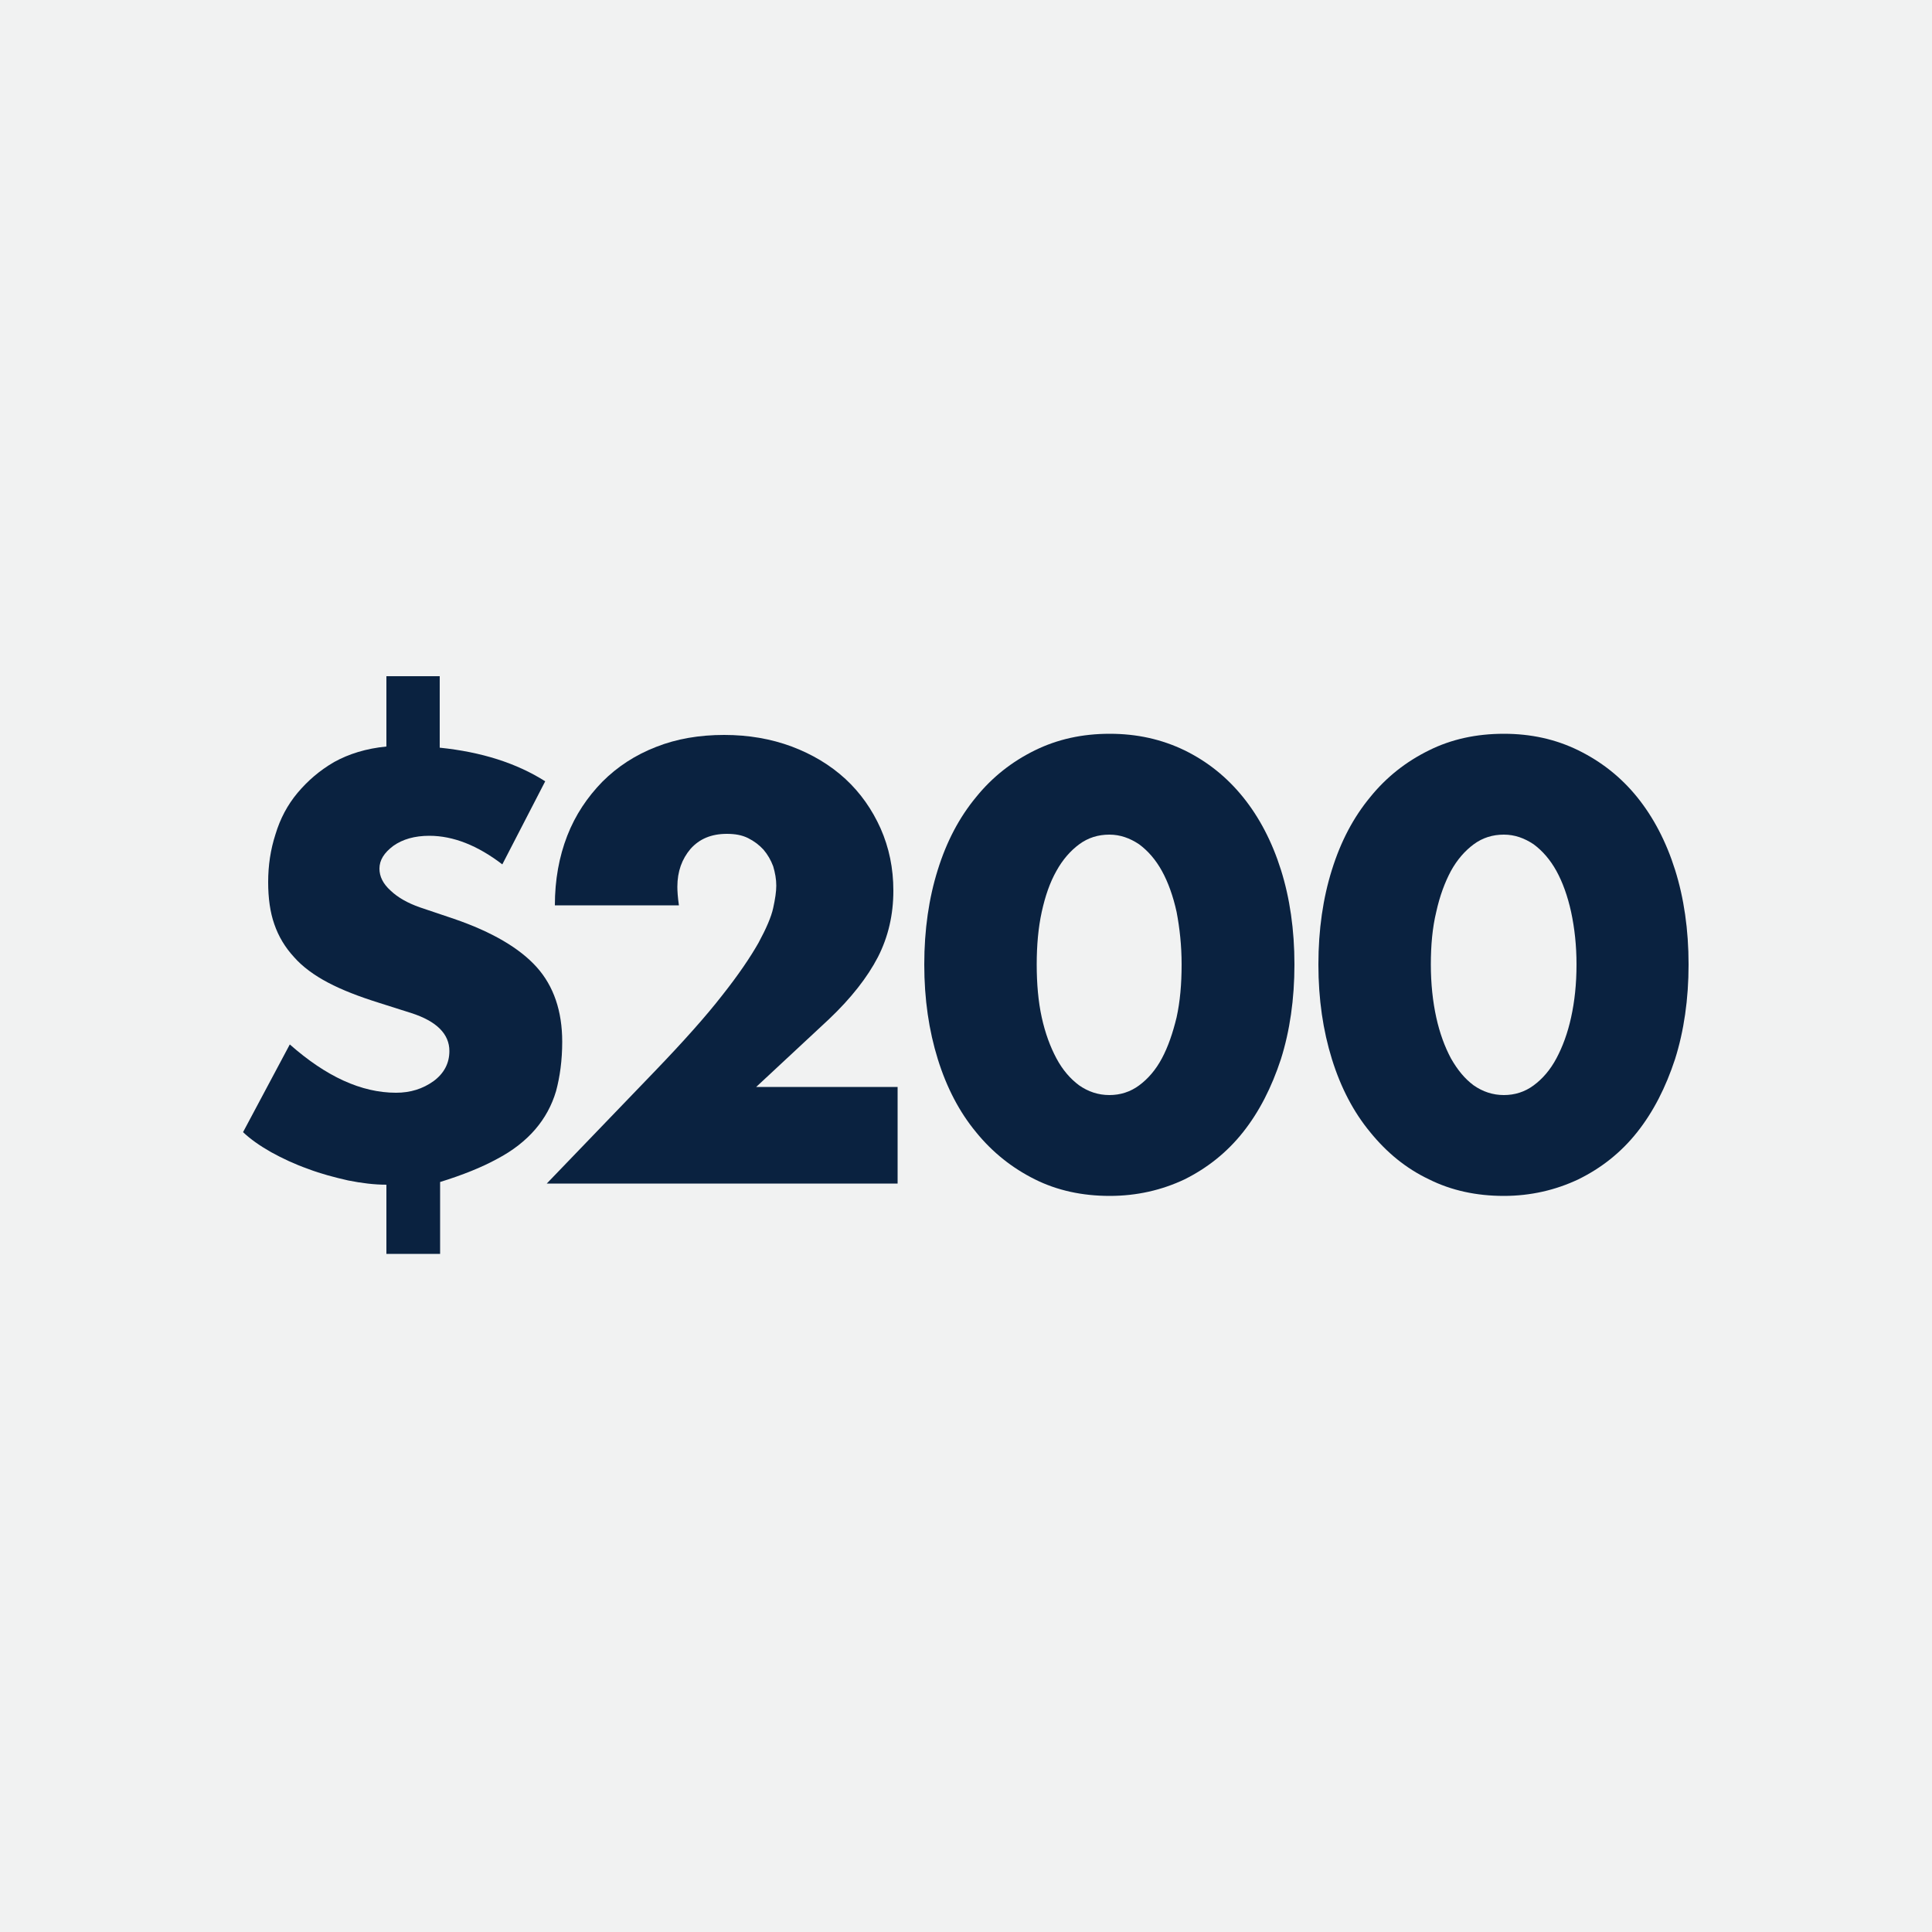
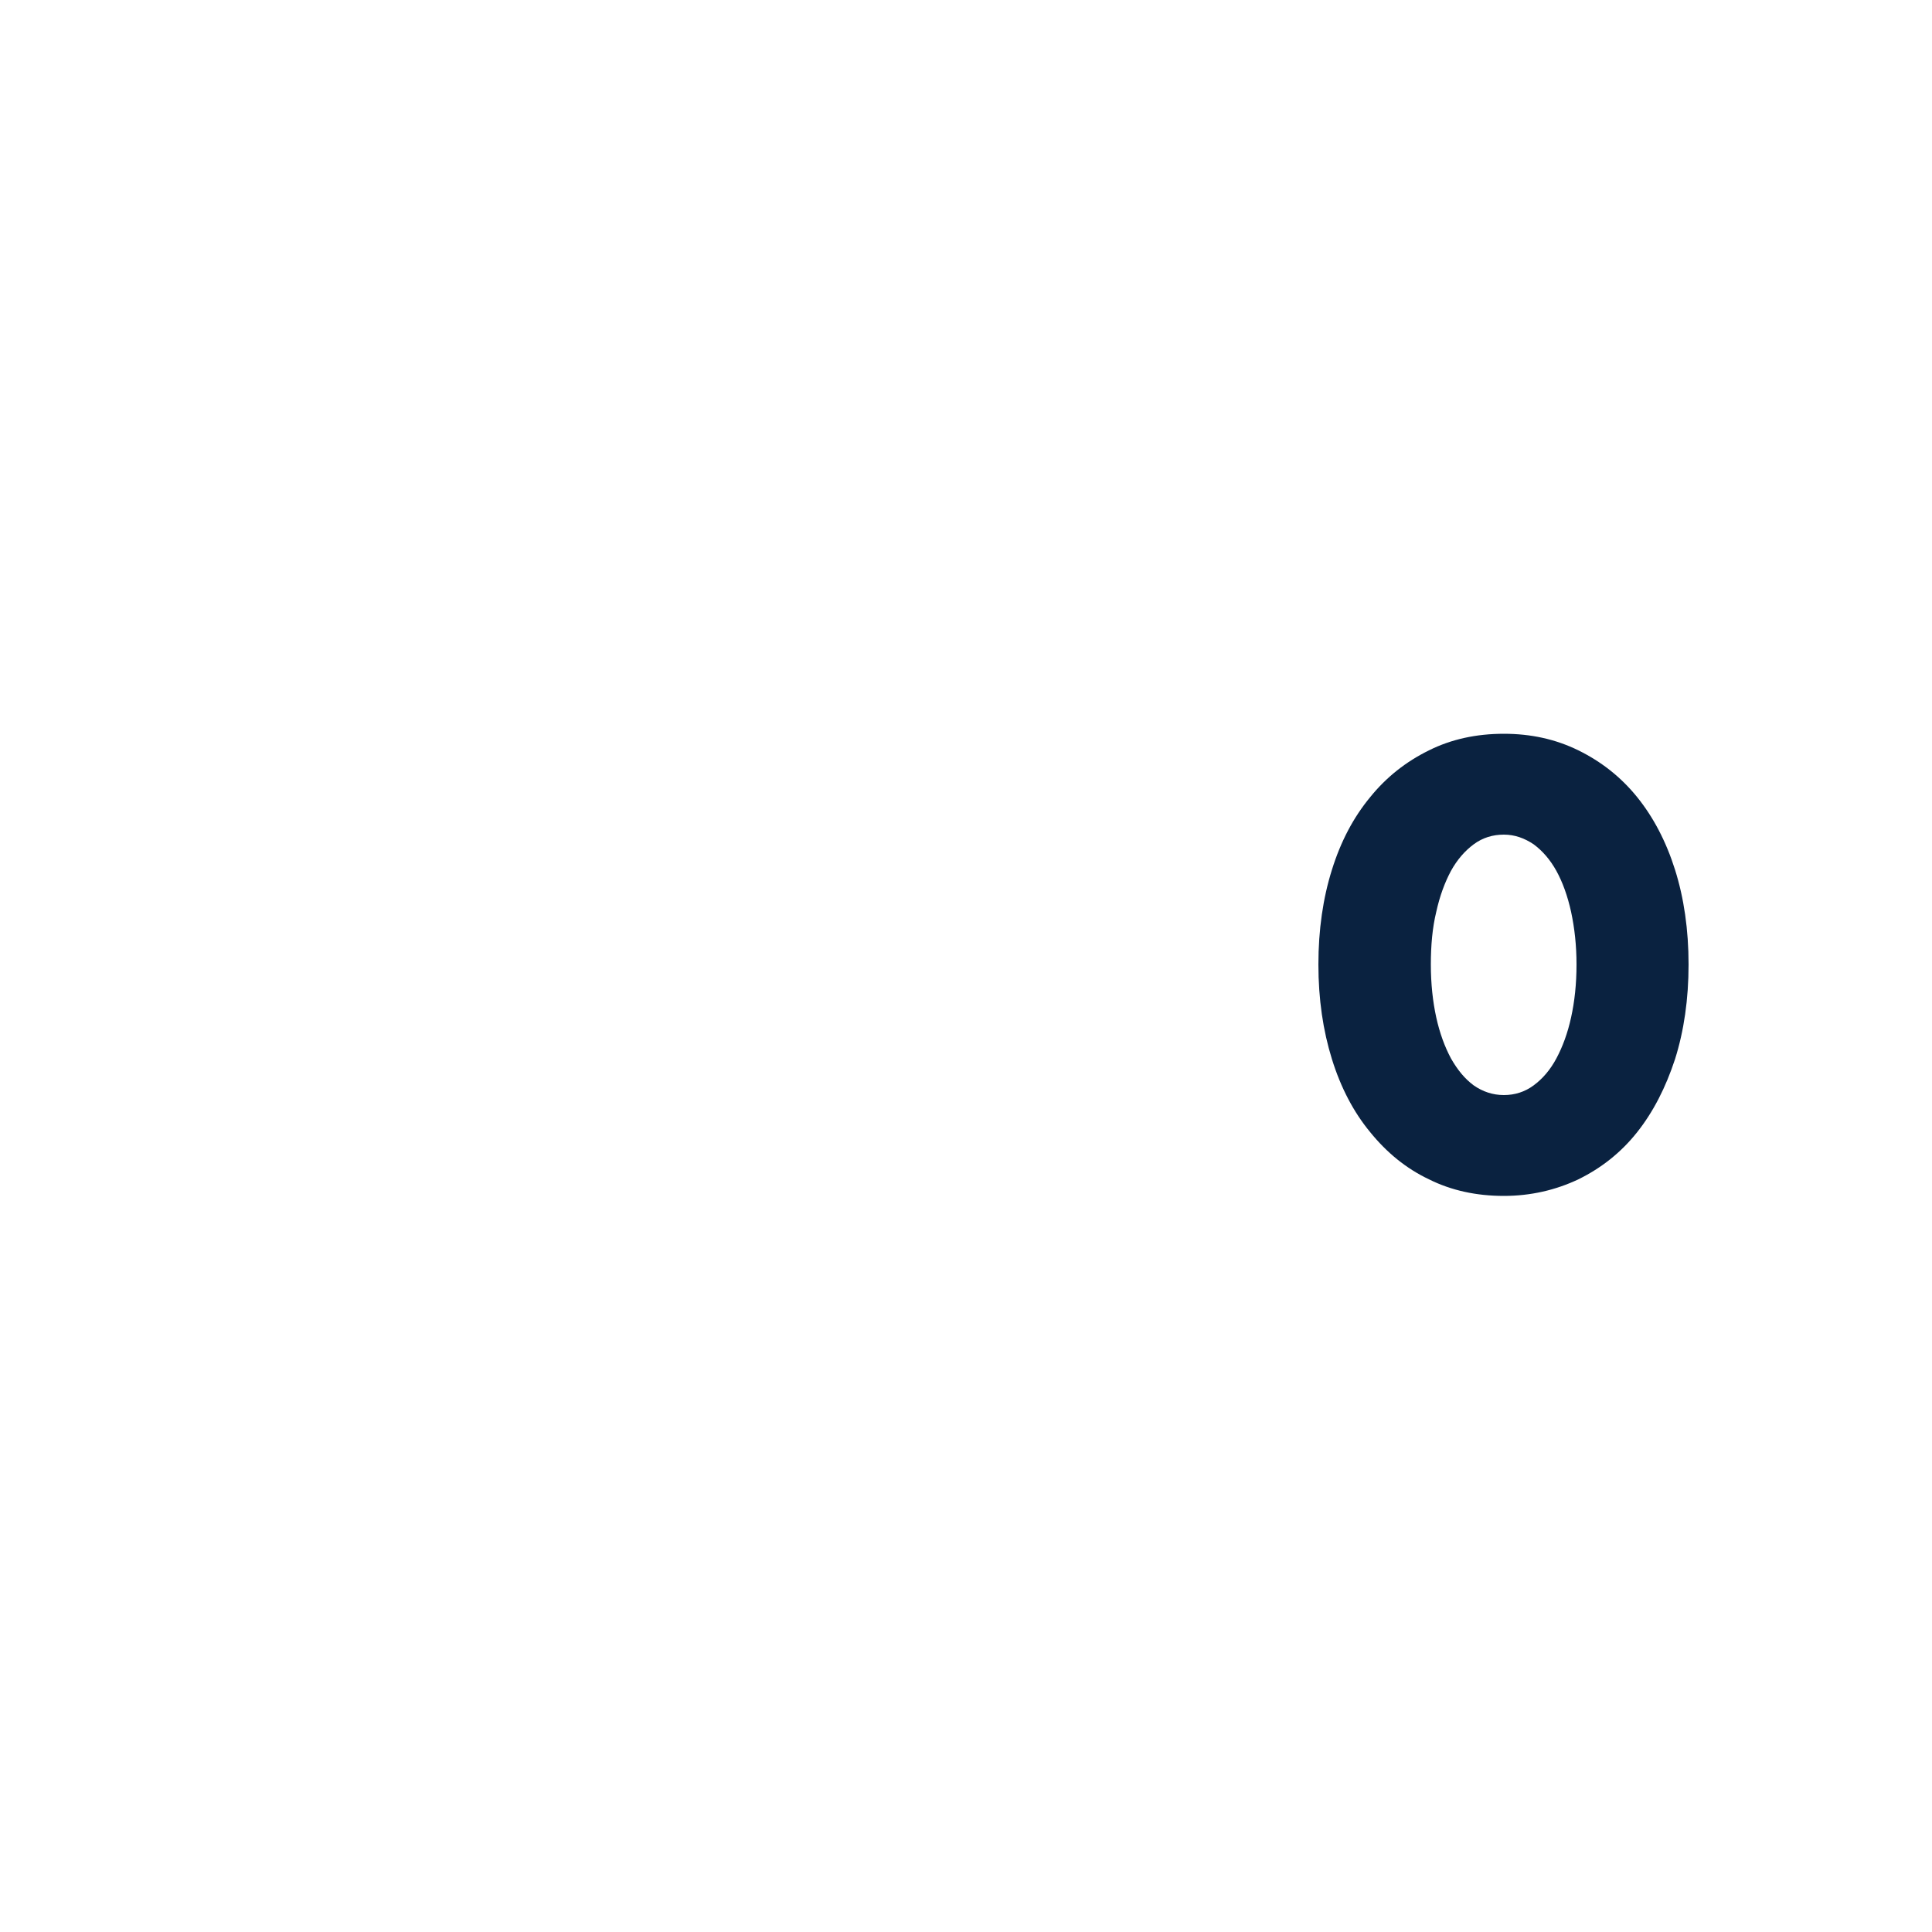
<svg xmlns="http://www.w3.org/2000/svg" version="1.1" id="Layer_1" x="0px" y="0px" viewBox="0 0 500 500" style="enable-background:new 0 0 500 500;" xml:space="preserve">
  <style type="text/css">
	.st0{fill:#F1F2F2;}
	.st1{fill:#0A2240;}
</style>
-   <rect class="st0" width="500" height="500" />
  <g>
-     <path class="st1" d="M113.8,175.3v18.2c10.8,1.1,19.9,4,27.3,8.7L130,223.7c-6.4-4.9-12.7-7.4-18.9-7.4c-3.8,0-6.9,0.9-9.3,2.6   c-2.4,1.8-3.6,3.7-3.6,5.9c0,2,0.9,3.9,2.9,5.7c1.9,1.8,4.4,3.2,7.5,4.3l8.9,3c9.9,3.4,17,7.6,21.4,12.5c4.4,4.9,6.6,11.4,6.6,19.3   c0,4.8-0.6,9.1-1.6,12.8c-1.1,3.7-2.9,7-5.4,9.9c-2.5,2.9-5.8,5.5-9.8,7.6c-4,2.2-9,4.2-14.8,6v18.6H100v-17.9   c-3.1,0-6.4-0.4-9.9-1.1c-3.5-0.8-7-1.7-10.4-3c-3.4-1.2-6.6-2.7-9.5-4.3c-3-1.7-5.4-3.4-7.3-5.2l12.1-22.7   c9.4,8.3,18.5,12.5,27.5,12.5c3.7,0,6.9-1,9.7-3c2.7-2,4.1-4.6,4.1-7.8c0-4.4-3.3-7.7-9.8-9.8l-8.5-2.7c-5.1-1.6-9.5-3.3-13.1-5.2   c-3.6-1.9-6.6-4.1-8.8-6.6c-2.3-2.5-4-5.3-5.1-8.5c-1.1-3.1-1.6-6.8-1.6-10.9c0-4.3,0.6-8.4,1.9-12.4c1.2-4,3.1-7.6,5.7-10.7   c2.6-3.1,5.7-5.8,9.5-8c3.8-2.1,8.3-3.5,13.5-4v-18.2H113.8z" />
-     <path class="st1" d="M232.5,306.3h-91l28-29.1c7.4-7.7,13.2-14.2,17.4-19.6c4.2-5.3,7.3-9.9,9.4-13.6c2-3.7,3.3-6.7,3.8-9   c0.5-2.3,0.8-4.2,0.8-5.8c0-1.7-0.3-3.3-0.8-5c-0.6-1.6-1.4-3-2.5-4.3c-1.1-1.2-2.4-2.2-4-3c-1.6-0.8-3.4-1.1-5.5-1.1   c-4,0-7.1,1.3-9.4,3.9c-2.2,2.6-3.4,5.8-3.4,9.8c0,1.1,0.1,2.7,0.4,4.8h-32.1c0-6.6,1.1-12.6,3.2-18c2.1-5.4,5.2-10,9.1-14   c3.9-3.9,8.5-6.9,13.9-9c5.3-2.1,11.2-3.1,17.6-3.1c6.3,0,12.1,1,17.5,3c5.3,2,10,4.8,13.9,8.4c3.9,3.6,6.9,7.9,9.1,12.8   c2.2,5,3.3,10.3,3.3,16.1c0,6.2-1.3,11.9-4,17.2c-2.7,5.2-6.9,10.6-12.7,16.1l-18.8,17.5h36.6V306.3z" />
-     <path class="st1" d="M239.2,249.6c0-9,1.2-17.2,3.5-24.5c2.3-7.4,5.6-13.6,9.9-18.8c4.2-5.2,9.3-9.2,15.2-12.1s12.3-4.3,19.4-4.3   c7,0,13.4,1.4,19.4,4.3c5.9,2.9,10.9,6.9,15.1,12.1c4.2,5.2,7.5,11.5,9.8,18.8c2.3,7.3,3.5,15.5,3.5,24.5c0,9-1.2,17.2-3.5,24.5   c-2.4,7.3-5.6,13.6-9.8,18.9s-9.3,9.3-15.1,12.2c-5.9,2.8-12.4,4.3-19.4,4.3c-7.1,0-13.6-1.4-19.4-4.3s-10.9-6.9-15.2-12.2   c-4.3-5.2-7.6-11.5-9.9-18.9C240.4,266.7,239.2,258.6,239.2,249.6z M268.3,249.6c0,5,0.4,9.6,1.3,13.7c0.9,4.1,2.2,7.6,3.8,10.6   c1.6,3,3.6,5.3,5.9,7c2.3,1.6,4.9,2.5,7.8,2.5c2.8,0,5.4-0.8,7.7-2.5c2.3-1.7,4.3-4,5.9-7c1.6-3,2.8-6.5,3.8-10.6   c0.9-4.1,1.3-8.6,1.3-13.7c0-4.9-0.5-9.4-1.3-13.6c-0.9-4.1-2.2-7.7-3.8-10.6c-1.6-2.9-3.6-5.2-5.9-6.9c-2.4-1.6-4.9-2.5-7.7-2.5   c-2.9,0-5.5,0.8-7.8,2.5c-2.3,1.7-4.3,4-5.9,6.9c-1.7,3-2.9,6.5-3.8,10.6C268.7,240.1,268.3,244.7,268.3,249.6z" />
    <path class="st1" d="M341.2,249.6c0-9,1.2-17.2,3.5-24.5c2.3-7.4,5.6-13.6,9.9-18.8c4.2-5.2,9.3-9.2,15.2-12.1   c5.8-2.9,12.3-4.3,19.4-4.3c7,0,13.4,1.4,19.3,4.3c5.9,2.9,11,6.9,15.2,12.1c4.2,5.2,7.5,11.5,9.8,18.8c2.3,7.3,3.5,15.5,3.5,24.5   c0,9-1.2,17.2-3.5,24.5c-2.4,7.3-5.6,13.6-9.8,18.9s-9.3,9.3-15.2,12.2c-5.9,2.8-12.4,4.3-19.3,4.3c-7.1,0-13.6-1.4-19.4-4.3   c-5.9-2.8-10.9-6.9-15.2-12.2c-4.3-5.2-7.6-11.5-9.9-18.9C342.4,266.7,341.2,258.6,341.2,249.6z M370.3,249.6c0,5,0.5,9.6,1.4,13.7   c0.9,4.1,2.2,7.6,3.8,10.6c1.7,3,3.6,5.3,5.9,7c2.3,1.6,4.9,2.5,7.8,2.5c2.8,0,5.4-0.8,7.7-2.5c2.3-1.7,4.3-4,5.9-7   c1.6-3,2.9-6.5,3.8-10.6c0.9-4.1,1.4-8.6,1.4-13.7c0-4.9-0.5-9.4-1.4-13.6c-0.9-4.1-2.2-7.7-3.8-10.6c-1.6-2.9-3.6-5.2-5.9-6.9   c-2.4-1.6-4.9-2.5-7.7-2.5c-2.9,0-5.5,0.8-7.8,2.5c-2.3,1.7-4.3,4-5.9,6.9c-1.6,3-2.9,6.5-3.8,10.6   C370.7,240.1,370.3,244.7,370.3,249.6z" />
  </g>
</svg>